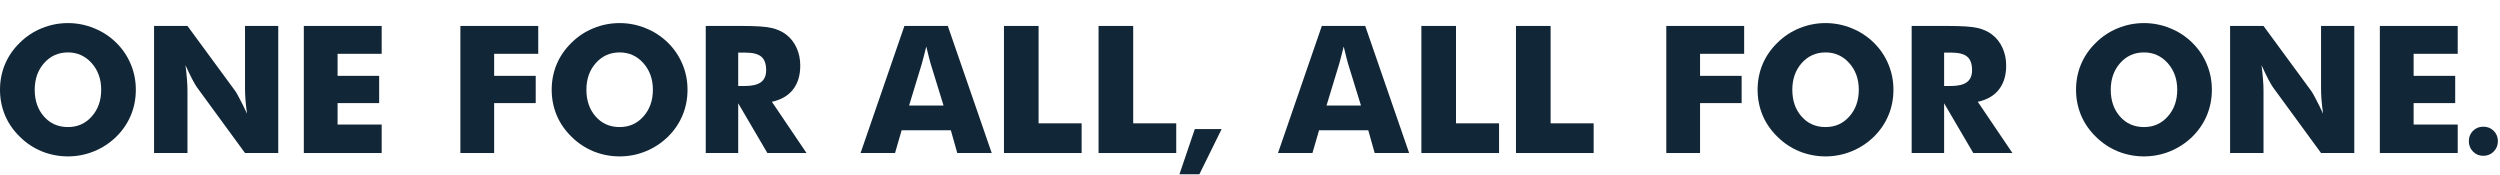
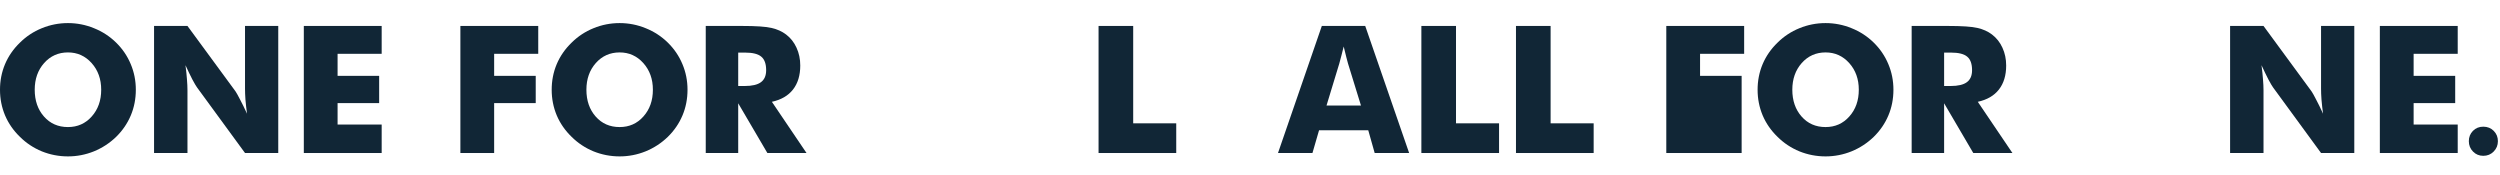
<svg xmlns="http://www.w3.org/2000/svg" width="1083" height="76" viewBox="0 0 1083 76" fill="none">
  <path d="M1069.5 61.159C1069.5 59.388 1070.09 57.898 1071.28 56.69C1072.48 55.482 1073.97 54.877 1075.75 54.877C1077.56 54.877 1079.07 55.482 1080.28 56.69C1081.48 57.898 1082.09 59.388 1082.09 61.159C1082.09 62.929 1081.47 64.43 1080.25 65.659C1079.04 66.888 1077.54 67.502 1075.75 67.502C1074 67.502 1072.52 66.888 1071.31 65.659C1070.1 64.43 1069.5 62.929 1069.5 61.159Z" fill="#112636" />
  <path d="M1030.95 66.284V11.241H1064.68V23.31H1045.58V32.859H1063.59V44.665H1045.58V53.952H1064.68V66.284H1030.95Z" fill="#112636" />
  <path d="M966.078 66.284V11.241H980.553L1001.34 39.552C1001.75 40.128 1002.4 41.294 1003.3 43.048C1004.23 44.778 1005.24 46.846 1006.34 49.252C1006.04 46.971 1005.82 44.941 1005.67 43.161C1005.54 41.382 1005.48 39.802 1005.48 38.424V11.241H1019.88V66.284H1005.48L984.689 37.86C984.262 37.283 983.586 36.13 982.658 34.401C981.756 32.646 980.766 30.591 979.688 28.235C979.989 30.541 980.202 32.584 980.327 34.363C980.478 36.143 980.553 37.722 980.553 39.101V66.284H966.078Z" fill="#112636" />
-   <path d="M958.181 38.875C958.181 42.835 957.454 46.545 956 50.004C954.546 53.463 952.428 56.558 949.646 59.291C946.839 61.998 943.63 64.091 940.021 65.569C936.412 67.023 932.664 67.75 928.779 67.75C924.844 67.75 921.072 67.023 917.462 65.569C913.878 64.091 910.72 61.998 907.988 59.291C905.155 56.558 903 53.45 901.521 49.966C900.067 46.482 899.34 42.785 899.34 38.875C899.34 34.94 900.067 31.243 901.521 27.784C903 24.3 905.155 21.192 907.988 18.459C910.72 15.752 913.878 13.672 917.462 12.218C921.072 10.739 924.844 10 928.779 10C932.689 10 936.449 10.739 940.059 12.218C943.693 13.672 946.889 15.752 949.646 18.459C952.403 21.166 954.509 24.262 955.962 27.746C957.441 31.23 958.181 34.94 958.181 38.875ZM928.779 55.042C932.94 55.042 936.374 53.513 939.081 50.455C941.813 47.397 943.179 43.537 943.179 38.875C943.179 34.263 941.801 30.416 939.043 27.332C936.286 24.25 932.865 22.708 928.779 22.708C924.618 22.708 921.172 24.25 918.44 27.332C915.733 30.39 914.379 34.238 914.379 38.875C914.379 43.587 915.72 47.46 918.402 50.493C921.084 53.526 924.543 55.042 928.779 55.042Z" fill="#112636" />
  <path d="M828.13 66.284V11.241H843.809C849.95 11.241 854.223 11.529 856.629 12.105C859.061 12.657 861.154 13.597 862.908 14.925C864.888 16.429 866.405 18.347 867.458 20.678C868.535 23.009 869.074 25.578 869.074 28.385C869.074 32.646 868.022 36.118 865.916 38.8C863.836 41.457 860.79 43.224 856.78 44.101L871.781 66.284H854.825L842.192 44.74V66.284H828.13ZM842.192 37.258H844.974C848.208 37.258 850.564 36.707 852.043 35.604C853.546 34.501 854.298 32.772 854.298 30.416C854.298 27.658 853.597 25.703 852.193 24.55C850.814 23.372 848.483 22.783 845.2 22.783H842.192V37.258Z" fill="#112636" />
  <path d="M820.233 38.875C820.233 42.835 819.507 46.545 818.053 50.004C816.599 53.463 814.481 56.558 811.699 59.291C808.891 61.998 805.683 64.091 802.074 65.569C798.464 67.023 794.717 67.75 790.832 67.75C786.897 67.75 783.125 67.023 779.515 65.569C775.931 64.091 772.773 61.998 770.041 59.291C767.208 56.558 765.053 53.45 763.574 49.966C762.12 46.482 761.393 42.785 761.393 38.875C761.393 34.94 762.12 31.243 763.574 27.784C765.053 24.3 767.208 21.192 770.041 18.459C772.773 15.752 775.931 13.672 779.515 12.218C783.125 10.739 786.897 10 790.832 10C794.742 10 798.502 10.739 802.111 12.218C805.746 13.672 808.942 15.752 811.699 18.459C814.456 21.166 816.561 24.262 818.015 27.746C819.494 31.23 820.233 34.94 820.233 38.875ZM790.832 55.042C794.993 55.042 798.427 53.513 801.134 50.455C803.866 47.397 805.232 43.537 805.232 38.875C805.232 34.263 803.853 30.416 801.096 27.332C798.339 24.25 794.918 22.708 790.832 22.708C786.671 22.708 783.225 24.25 780.493 27.332C777.786 30.39 776.432 34.238 776.432 38.875C776.432 43.587 777.773 47.46 780.455 50.493C783.137 53.526 786.596 55.042 790.832 55.042Z" fill="#112636" />
-   <path d="M721.84 66.284V11.241H755.565V23.31H736.466V32.859H754.475V44.665H736.466V66.284H721.84Z" fill="#112636" />
+   <path d="M721.84 66.284V11.241H755.565V23.31H736.466V32.859H754.475V44.665V66.284H721.84Z" fill="#112636" />
  <path d="M656.721 66.284V11.241H671.723V53.425H690.371V66.284H656.721Z" fill="#112636" />
  <path d="M615.74 66.284V11.241H630.741V53.425H649.39V66.284H615.74Z" fill="#112636" />
  <path d="M574.646 45.718H589.572L583.97 27.558C583.794 27.007 583.556 26.117 583.255 24.889C582.955 23.66 582.566 22.081 582.09 20.151C581.764 21.505 581.438 22.796 581.112 24.024C580.812 25.252 580.498 26.43 580.172 27.558L574.646 45.718ZM553.628 66.284L572.615 11.241H591.414L610.438 66.284H595.512L592.73 56.433H571.412L568.555 66.284H553.628Z" fill="#112636" />
-   <path d="M517.592 55.909H529.217L519.561 75.502H510.936L517.592 55.909Z" fill="#112636" />
  <path d="M475.896 66.284V11.241H490.898V53.425H509.546V66.284H475.896Z" fill="#112636" />
-   <path d="M434.915 66.284V11.241H449.916V53.425H468.565V66.284H434.915Z" fill="#112636" />
-   <path d="M393.82 45.718H408.747L403.145 27.558C402.969 27.007 402.731 26.117 402.43 24.889C402.13 23.66 401.741 22.081 401.265 20.151C400.939 21.505 400.613 22.796 400.287 24.024C399.986 25.252 399.673 26.43 399.347 27.558L393.82 45.718ZM372.803 66.284L391.79 11.241H410.589L429.613 66.284H414.687L411.905 56.433H390.587L387.73 66.284H372.803Z" fill="#112636" />
  <path d="M305.729 66.284V11.241H321.407C327.548 11.241 331.822 11.529 334.228 12.105C336.659 12.657 338.752 13.597 340.507 14.925C342.487 16.429 344.004 18.347 345.056 20.678C346.134 23.009 346.673 25.578 346.673 28.385C346.673 32.646 345.62 36.118 343.515 38.8C341.434 41.457 338.389 43.224 334.379 44.101L349.38 66.284H332.423L319.791 44.74V66.284H305.729ZM319.791 37.258H322.573C325.806 37.258 328.162 36.707 329.641 35.604C331.145 34.501 331.897 32.772 331.897 30.416C331.897 27.658 331.195 25.703 329.792 24.55C328.413 23.372 326.082 22.783 322.798 22.783H319.791V37.258Z" fill="#112636" />
  <path d="M297.832 38.875C297.832 42.835 297.105 46.545 295.651 50.004C294.198 53.463 292.08 56.558 289.297 59.291C286.49 61.998 283.282 64.091 279.672 65.569C276.063 67.023 272.316 67.75 268.431 67.75C264.496 67.75 260.723 67.023 257.114 65.569C253.53 64.091 250.371 61.998 247.639 59.291C244.807 56.558 242.651 53.45 241.172 49.966C239.719 46.482 238.992 42.785 238.992 38.875C238.992 34.94 239.719 31.243 241.172 27.784C242.651 24.3 244.807 21.192 247.639 18.459C250.371 15.752 253.53 13.672 257.114 12.218C260.723 10.739 264.496 10 268.431 10C272.341 10 276.101 10.739 279.71 12.218C283.344 13.672 286.54 15.752 289.297 18.459C292.055 21.166 294.16 24.262 295.614 27.746C297.093 31.23 297.832 34.94 297.832 38.875ZM268.431 55.042C272.592 55.042 276.025 53.513 278.732 50.455C281.465 47.397 282.831 43.537 282.831 38.875C282.831 34.263 281.452 30.416 278.695 27.332C275.938 24.25 272.516 22.708 268.431 22.708C264.27 22.708 260.823 24.25 258.091 27.332C255.384 30.39 254.031 34.238 254.031 38.875C254.031 43.587 255.372 47.46 258.054 50.493C260.736 53.526 264.195 55.042 268.431 55.042Z" fill="#112636" />
  <path d="M199.439 66.284V11.241H233.164V23.31H214.065V32.859H232.074V44.665H214.065V66.284H199.439Z" fill="#112636" />
  <path d="M131.613 66.284V11.241H165.338V23.31H146.238V32.859H164.248V44.665H146.238V53.952H165.338V66.284H131.613Z" fill="#112636" />
  <path d="M66.737 66.284V11.241H81.212L102.004 39.552C102.405 40.128 103.057 41.294 103.959 43.048C104.886 44.778 105.902 46.846 107.004 49.252C106.704 46.971 106.478 44.941 106.328 43.161C106.202 41.382 106.14 39.802 106.14 38.424V11.241H120.54V66.284H106.14L85.348 37.86C84.922 37.283 84.245 36.13 83.318 34.401C82.416 32.646 81.425 30.591 80.348 28.235C80.648 30.541 80.862 32.584 80.987 34.363C81.137 36.143 81.212 37.722 81.212 39.101V66.284H66.737Z" fill="#112636" />
  <path d="M58.84 38.875C58.84 42.835 58.113 46.545 56.66 50.004C55.206 53.463 53.088 56.558 50.306 59.291C47.498 61.998 44.29 64.091 40.681 65.569C37.071 67.023 33.324 67.75 29.439 67.75C25.504 67.75 21.731 67.023 18.122 65.569C14.538 64.091 11.38 61.998 8.647 59.291C5.815 56.558 3.66 53.45 2.181 49.966C0.727 46.482 0 42.785 0 38.875C0 34.94 0.727 31.243 2.181 27.784C3.66 24.3 5.815 21.192 8.647 18.459C11.38 15.752 14.538 13.672 18.122 12.218C21.731 10.739 25.504 10 29.439 10C33.349 10 37.109 10.739 40.718 12.218C44.353 13.672 47.548 15.752 50.306 18.459C53.063 21.166 55.168 24.262 56.622 27.746C58.101 31.23 58.84 34.94 58.84 38.875ZM29.439 55.042C33.6 55.042 37.034 53.513 39.741 50.455C42.473 47.397 43.839 43.537 43.839 38.875C43.839 34.263 42.46 30.416 39.703 27.332C36.946 24.25 33.525 22.708 29.439 22.708C25.278 22.708 21.832 24.25 19.1 27.332C16.393 30.39 15.039 34.238 15.039 38.875C15.039 43.587 16.38 47.46 19.062 50.493C21.744 53.526 25.203 55.042 29.439 55.042Z" fill="#112636" />
</svg>